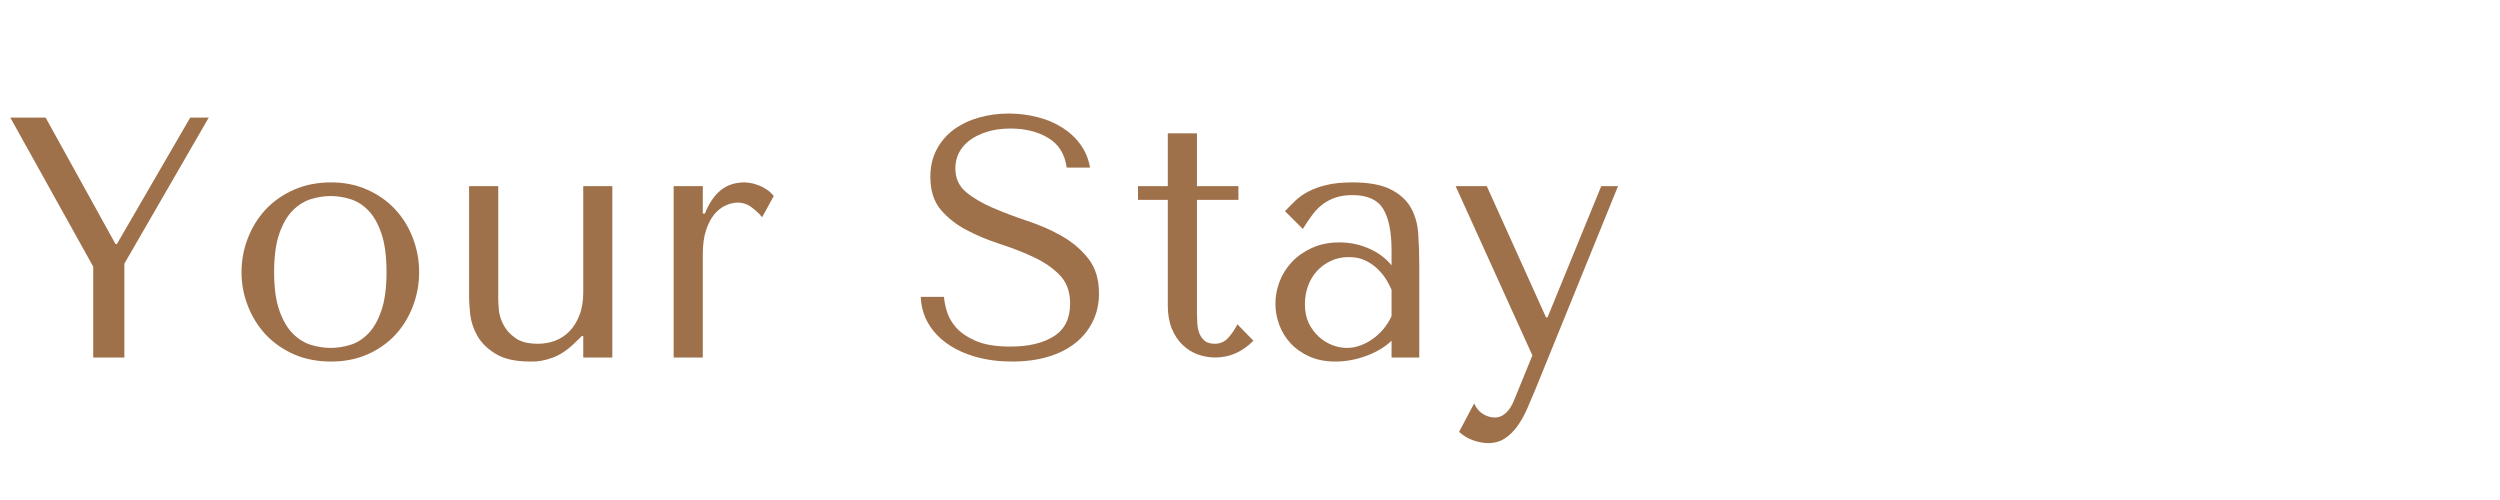
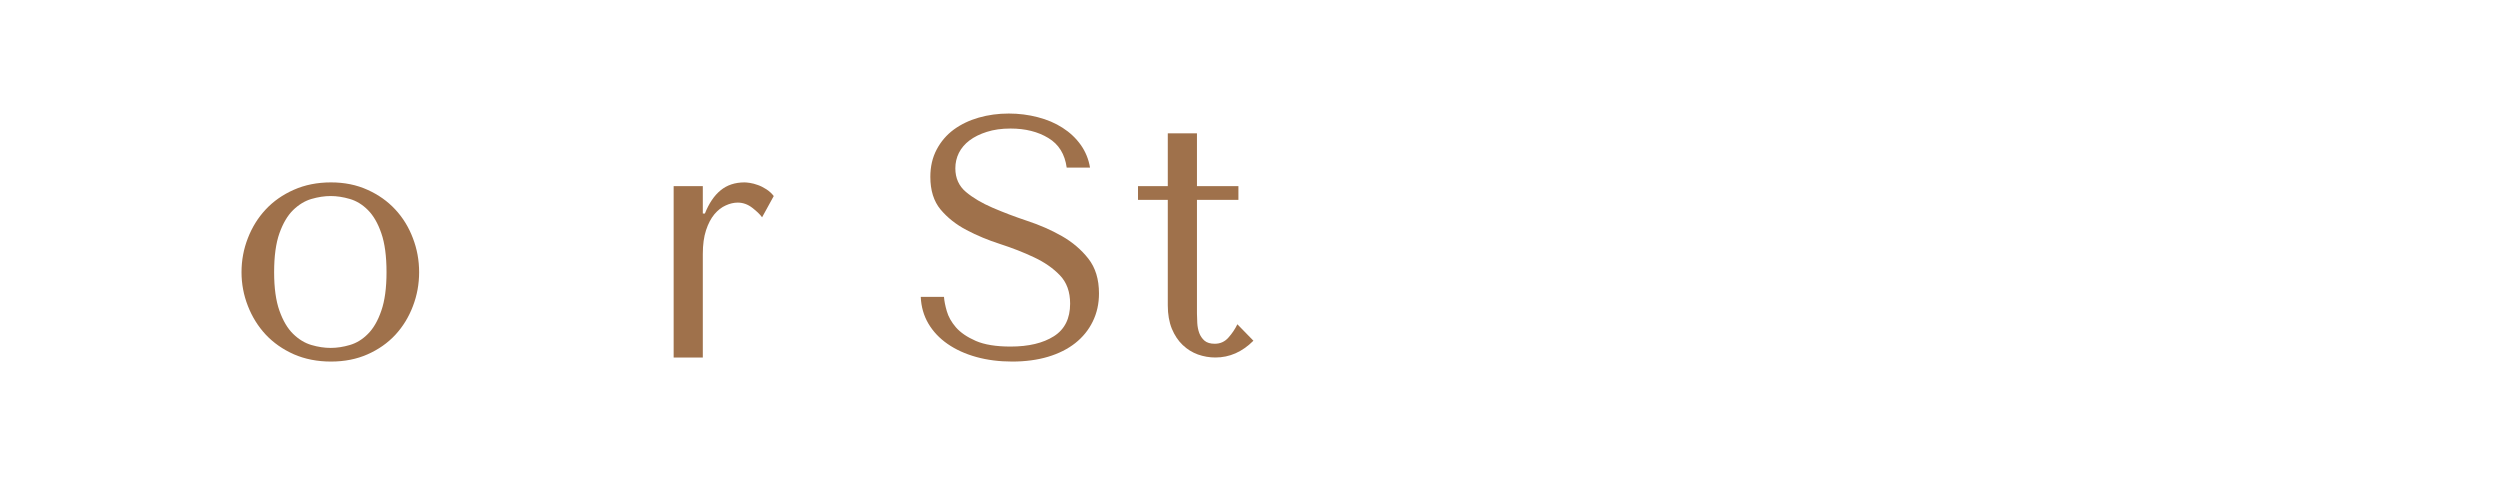
<svg xmlns="http://www.w3.org/2000/svg" width="500" zoomAndPan="magnify" viewBox="0 0 375 75" height="100" preserveAspectRatio="xMidYMid meet" version="1.0">
  <defs>
    <g />
  </defs>
  <g fill="#9f714b" fill-opacity="1">
    <g transform="translate(0, 53.625)">
      <g>
-         <path d="M 1.547 -35.984 L 13.984 -13.625 L 13.984 0 L 18.656 0 L 18.656 -14.078 L 31.312 -35.984 L 28.531 -35.984 L 17.531 -17.016 L 17.328 -17.016 L 6.844 -35.984 Z M 1.547 -35.984 " />
-       </g>
+         </g>
    </g>
  </g>
  <g fill="#9f714b" fill-opacity="1">
    <g transform="translate(33.666, 53.625)">
      <g>
        <path d="M 29.203 -12.797 C 29.203 -11.016 28.891 -9.312 28.266 -7.688 C 27.648 -6.062 26.77 -4.629 25.625 -3.391 C 24.477 -2.16 23.086 -1.188 21.453 -0.469 C 19.828 0.25 18.004 0.609 15.984 0.609 C 13.93 0.609 12.07 0.242 10.406 -0.484 C 8.75 -1.223 7.344 -2.207 6.188 -3.438 C 5.039 -4.676 4.148 -6.109 3.516 -7.734 C 2.879 -9.359 2.562 -11.047 2.562 -12.797 C 2.562 -14.578 2.879 -16.281 3.516 -17.906 C 4.148 -19.539 5.039 -20.973 6.188 -22.203 C 7.344 -23.441 8.75 -24.426 10.406 -25.156 C 12.07 -25.895 13.93 -26.266 15.984 -26.266 C 18.004 -26.266 19.828 -25.895 21.453 -25.156 C 23.086 -24.426 24.477 -23.441 25.625 -22.203 C 26.77 -20.973 27.648 -19.539 28.266 -17.906 C 28.891 -16.281 29.203 -14.578 29.203 -12.797 Z M 24.312 -12.797 C 24.312 -15.203 24.051 -17.148 23.531 -18.641 C 23.02 -20.129 22.352 -21.285 21.531 -22.109 C 20.719 -22.93 19.812 -23.488 18.812 -23.781 C 17.82 -24.07 16.863 -24.219 15.938 -24.219 C 15.008 -24.219 14.047 -24.07 13.047 -23.781 C 12.055 -23.488 11.141 -22.93 10.297 -22.109 C 9.461 -21.285 8.781 -20.129 8.25 -18.641 C 7.719 -17.148 7.453 -15.203 7.453 -12.797 C 7.453 -10.43 7.719 -8.504 8.25 -7.016 C 8.781 -5.523 9.461 -4.367 10.297 -3.547 C 11.141 -2.723 12.055 -2.164 13.047 -1.875 C 14.047 -1.582 15.008 -1.438 15.938 -1.438 C 16.863 -1.438 17.82 -1.582 18.812 -1.875 C 19.812 -2.164 20.719 -2.723 21.531 -3.547 C 22.352 -4.367 23.02 -5.523 23.531 -7.016 C 24.051 -8.504 24.312 -10.43 24.312 -12.797 Z M 24.312 -12.797 " />
      </g>
    </g>
  </g>
  <g fill="#9f714b" fill-opacity="1">
    <g transform="translate(66.253, 53.625)">
      <g>
-         <path d="M 4.109 -25.703 L 4.109 -9 C 4.109 -8.383 4.164 -7.535 4.281 -6.453 C 4.406 -5.367 4.758 -4.305 5.344 -3.266 C 5.926 -2.223 6.844 -1.316 8.094 -0.547 C 9.344 0.223 11.098 0.609 13.359 0.609 C 14.359 0.648 15.445 0.457 16.625 0.031 C 17.812 -0.395 19.004 -1.211 20.203 -2.422 L 21.031 -3.234 L 21.234 -3.234 L 21.234 0 L 25.594 0 L 25.594 -25.703 L 21.234 -25.703 L 21.234 -9.766 C 21.234 -8.43 21.039 -7.285 20.656 -6.328 C 20.281 -5.367 19.785 -4.57 19.172 -3.938 C 18.555 -3.301 17.836 -2.828 17.016 -2.516 C 16.191 -2.211 15.332 -2.062 14.438 -2.062 C 13 -2.062 11.879 -2.344 11.078 -2.906 C 10.273 -3.469 9.676 -4.125 9.281 -4.875 C 8.883 -5.633 8.648 -6.379 8.578 -7.109 C 8.516 -7.848 8.484 -8.391 8.484 -8.734 L 8.484 -25.703 Z M 4.109 -25.703 " />
-       </g>
+         </g>
    </g>
  </g>
  <g fill="#9f714b" fill-opacity="1">
    <g transform="translate(96.938, 53.625)">
      <g>
        <path d="M 4.109 -25.703 L 4.109 0 L 8.484 0 L 8.484 -15.531 C 8.484 -16.926 8.645 -18.113 8.969 -19.094 C 9.289 -20.07 9.707 -20.867 10.219 -21.484 C 10.738 -22.098 11.305 -22.539 11.922 -22.812 C 12.535 -23.094 13.133 -23.234 13.719 -23.234 C 14.508 -23.234 15.238 -22.973 15.906 -22.453 C 16.57 -21.941 17.062 -21.469 17.375 -21.031 L 19.125 -24.219 C 18.812 -24.625 18.441 -24.961 18.016 -25.234 C 17.586 -25.516 17.16 -25.727 16.734 -25.875 C 16.305 -26.031 15.91 -26.133 15.547 -26.188 C 15.191 -26.238 14.926 -26.266 14.75 -26.266 C 13.312 -26.266 12.113 -25.867 11.156 -25.078 C 10.195 -24.297 9.41 -23.133 8.797 -21.594 L 8.484 -21.594 L 8.484 -25.703 Z M 4.109 -25.703 " />
      </g>
    </g>
  </g>
  <g fill="#9f714b" fill-opacity="1">
    <g transform="translate(117.395, 53.625)">
      <g />
    </g>
  </g>
  <g fill="#9f714b" fill-opacity="1">
    <g transform="translate(136.207, 53.625)">
      <g>
        <path d="M 1.906 -9.094 C 1.969 -7.625 2.348 -6.289 3.047 -5.094 C 3.754 -3.895 4.719 -2.875 5.938 -2.031 C 7.156 -1.188 8.586 -0.535 10.234 -0.078 C 11.879 0.379 13.676 0.609 15.625 0.609 C 17.613 0.609 19.406 0.367 21 -0.109 C 22.594 -0.586 23.953 -1.27 25.078 -2.156 C 26.211 -3.051 27.086 -4.129 27.703 -5.391 C 28.328 -6.66 28.641 -8.066 28.641 -9.609 C 28.641 -11.734 28.109 -13.473 27.047 -14.828 C 25.984 -16.18 24.656 -17.312 23.062 -18.219 C 21.469 -19.125 19.734 -19.883 17.859 -20.5 C 15.992 -21.125 14.266 -21.781 12.672 -22.469 C 11.078 -23.156 9.75 -23.941 8.688 -24.828 C 7.625 -25.723 7.094 -26.906 7.094 -28.375 C 7.094 -29.195 7.27 -29.969 7.625 -30.688 C 7.988 -31.406 8.52 -32.031 9.219 -32.562 C 9.926 -33.094 10.789 -33.52 11.812 -33.844 C 12.844 -34.176 14.031 -34.344 15.375 -34.344 C 17.602 -34.344 19.492 -33.867 21.047 -32.922 C 22.609 -31.984 23.523 -30.504 23.797 -28.484 L 27.297 -28.484 C 27.086 -29.742 26.625 -30.879 25.906 -31.891 C 25.188 -32.898 24.281 -33.754 23.188 -34.453 C 22.094 -35.16 20.848 -35.691 19.453 -36.047 C 18.066 -36.41 16.617 -36.594 15.109 -36.594 C 13.535 -36.594 12.035 -36.391 10.609 -35.984 C 9.191 -35.578 7.941 -34.977 6.859 -34.188 C 5.785 -33.395 4.93 -32.398 4.297 -31.203 C 3.66 -30.004 3.344 -28.633 3.344 -27.094 C 3.344 -25.07 3.852 -23.441 4.875 -22.203 C 5.906 -20.973 7.203 -19.945 8.766 -19.125 C 10.328 -18.301 12.016 -17.598 13.828 -17.016 C 15.641 -16.43 17.328 -15.77 18.891 -15.031 C 20.453 -14.301 21.742 -13.406 22.766 -12.344 C 23.797 -11.281 24.312 -9.859 24.312 -8.078 C 24.312 -5.848 23.5 -4.219 21.875 -3.188 C 20.25 -2.156 18.082 -1.641 15.375 -1.641 C 13.207 -1.641 11.473 -1.922 10.172 -2.484 C 8.867 -3.055 7.875 -3.734 7.188 -4.516 C 6.508 -5.305 6.051 -6.117 5.812 -6.953 C 5.57 -7.797 5.43 -8.508 5.391 -9.094 Z M 1.906 -9.094 " />
      </g>
    </g>
  </g>
  <g fill="#9f714b" fill-opacity="1">
    <g transform="translate(169.153, 53.625)">
      <g>
        <path d="M 1.547 -23.641 L 1.547 -25.703 L 6.016 -25.703 L 6.016 -33.625 L 10.391 -33.625 L 10.391 -25.703 L 16.609 -25.703 L 16.609 -23.641 L 10.391 -23.641 L 10.391 -6.578 C 10.391 -6.172 10.406 -5.703 10.438 -5.172 C 10.469 -4.641 10.566 -4.141 10.734 -3.672 C 10.91 -3.211 11.176 -2.828 11.531 -2.516 C 11.895 -2.211 12.406 -2.062 13.062 -2.062 C 13.883 -2.062 14.566 -2.367 15.109 -2.984 C 15.66 -3.598 16.109 -4.266 16.453 -4.984 L 18.859 -2.516 C 17.18 -0.836 15.281 0 13.156 0 C 12.27 0 11.395 -0.148 10.531 -0.453 C 9.676 -0.766 8.914 -1.238 8.25 -1.875 C 7.582 -2.508 7.039 -3.32 6.625 -4.312 C 6.219 -5.312 6.016 -6.477 6.016 -7.812 L 6.016 -23.641 Z M 1.547 -23.641 " />
      </g>
    </g>
  </g>
  <g fill="#9f714b" fill-opacity="1">
    <g transform="translate(189.25, 53.625)">
      <g>
-         <path d="M 13.578 -26.266 C 16.078 -26.266 18.008 -25.91 19.375 -25.203 C 20.75 -24.504 21.754 -23.586 22.391 -22.453 C 23.023 -21.328 23.391 -20.023 23.484 -18.547 C 23.586 -17.078 23.641 -15.57 23.641 -14.031 L 23.641 0 L 19.484 0 L 19.484 -2.516 C 18.484 -1.555 17.211 -0.797 15.672 -0.234 C 14.129 0.328 12.586 0.609 11.047 0.609 C 9.578 0.609 8.273 0.352 7.141 -0.156 C 6.016 -0.664 5.07 -1.332 4.312 -2.156 C 3.562 -2.977 3 -3.906 2.625 -4.938 C 2.25 -5.969 2.062 -7.016 2.062 -8.078 C 2.062 -9.172 2.266 -10.266 2.672 -11.359 C 3.086 -12.453 3.703 -13.438 4.516 -14.312 C 5.336 -15.188 6.348 -15.895 7.547 -16.438 C 8.754 -16.988 10.129 -17.266 11.672 -17.266 C 13.211 -17.266 14.676 -16.961 16.062 -16.359 C 17.445 -15.766 18.586 -14.922 19.484 -13.828 L 19.484 -16.031 C 19.484 -18.844 19.062 -20.93 18.219 -22.297 C 17.383 -23.672 15.852 -24.359 13.625 -24.359 C 12.664 -24.359 11.828 -24.238 11.109 -24 C 10.391 -23.758 9.742 -23.426 9.172 -23 C 8.609 -22.57 8.086 -22.039 7.609 -21.406 C 7.129 -20.77 6.648 -20.062 6.172 -19.281 L 3.5 -21.953 C 3.977 -22.461 4.484 -22.973 5.016 -23.484 C 5.547 -24.004 6.195 -24.469 6.969 -24.875 C 7.738 -25.289 8.656 -25.625 9.719 -25.875 C 10.781 -26.133 12.066 -26.266 13.578 -26.266 Z M 19.484 -10.172 C 19.305 -10.586 19.055 -11.066 18.734 -11.609 C 18.41 -12.16 17.988 -12.691 17.469 -13.203 C 16.957 -13.723 16.344 -14.16 15.625 -14.516 C 14.906 -14.879 14.051 -15.062 13.062 -15.062 C 12.062 -15.062 11.148 -14.863 10.328 -14.469 C 9.504 -14.07 8.812 -13.555 8.25 -12.922 C 7.688 -12.297 7.25 -11.551 6.938 -10.688 C 6.633 -9.832 6.484 -8.941 6.484 -8.016 C 6.484 -6.922 6.676 -5.969 7.062 -5.156 C 7.457 -4.352 7.961 -3.672 8.578 -3.109 C 9.203 -2.547 9.891 -2.125 10.641 -1.844 C 11.391 -1.57 12.109 -1.438 12.797 -1.438 C 13.453 -1.438 14.113 -1.555 14.781 -1.797 C 15.445 -2.035 16.078 -2.367 16.672 -2.797 C 17.273 -3.223 17.816 -3.727 18.297 -4.312 C 18.773 -4.895 19.172 -5.531 19.484 -6.219 Z M 19.484 -10.172 " />
-       </g>
+         </g>
    </g>
  </g>
  <g fill="#9f714b" fill-opacity="1">
    <g transform="translate(217.828, 53.625)">
      <g>
-         <path d="M 14.078 -6.016 L 5.188 -25.703 L 0.516 -25.703 L 12.031 -0.312 L 9.297 6.375 C 8.992 7.164 8.594 7.801 8.094 8.281 C 7.594 8.758 7.02 9 6.375 9 C 5.758 9 5.164 8.816 4.594 8.453 C 4.031 8.098 3.598 7.578 3.297 6.891 L 1.031 11.156 C 1.676 11.738 2.395 12.164 3.188 12.438 C 3.977 12.707 4.711 12.844 5.391 12.844 C 6.359 12.844 7.203 12.602 7.922 12.125 C 8.641 11.645 9.27 11.02 9.812 10.25 C 10.363 9.477 10.844 8.617 11.25 7.672 C 11.664 6.734 12.062 5.805 12.438 4.891 L 24.875 -25.703 L 22.359 -25.703 L 14.297 -6.016 Z M 14.078 -6.016 " />
-       </g>
+         </g>
    </g>
  </g>
</svg>